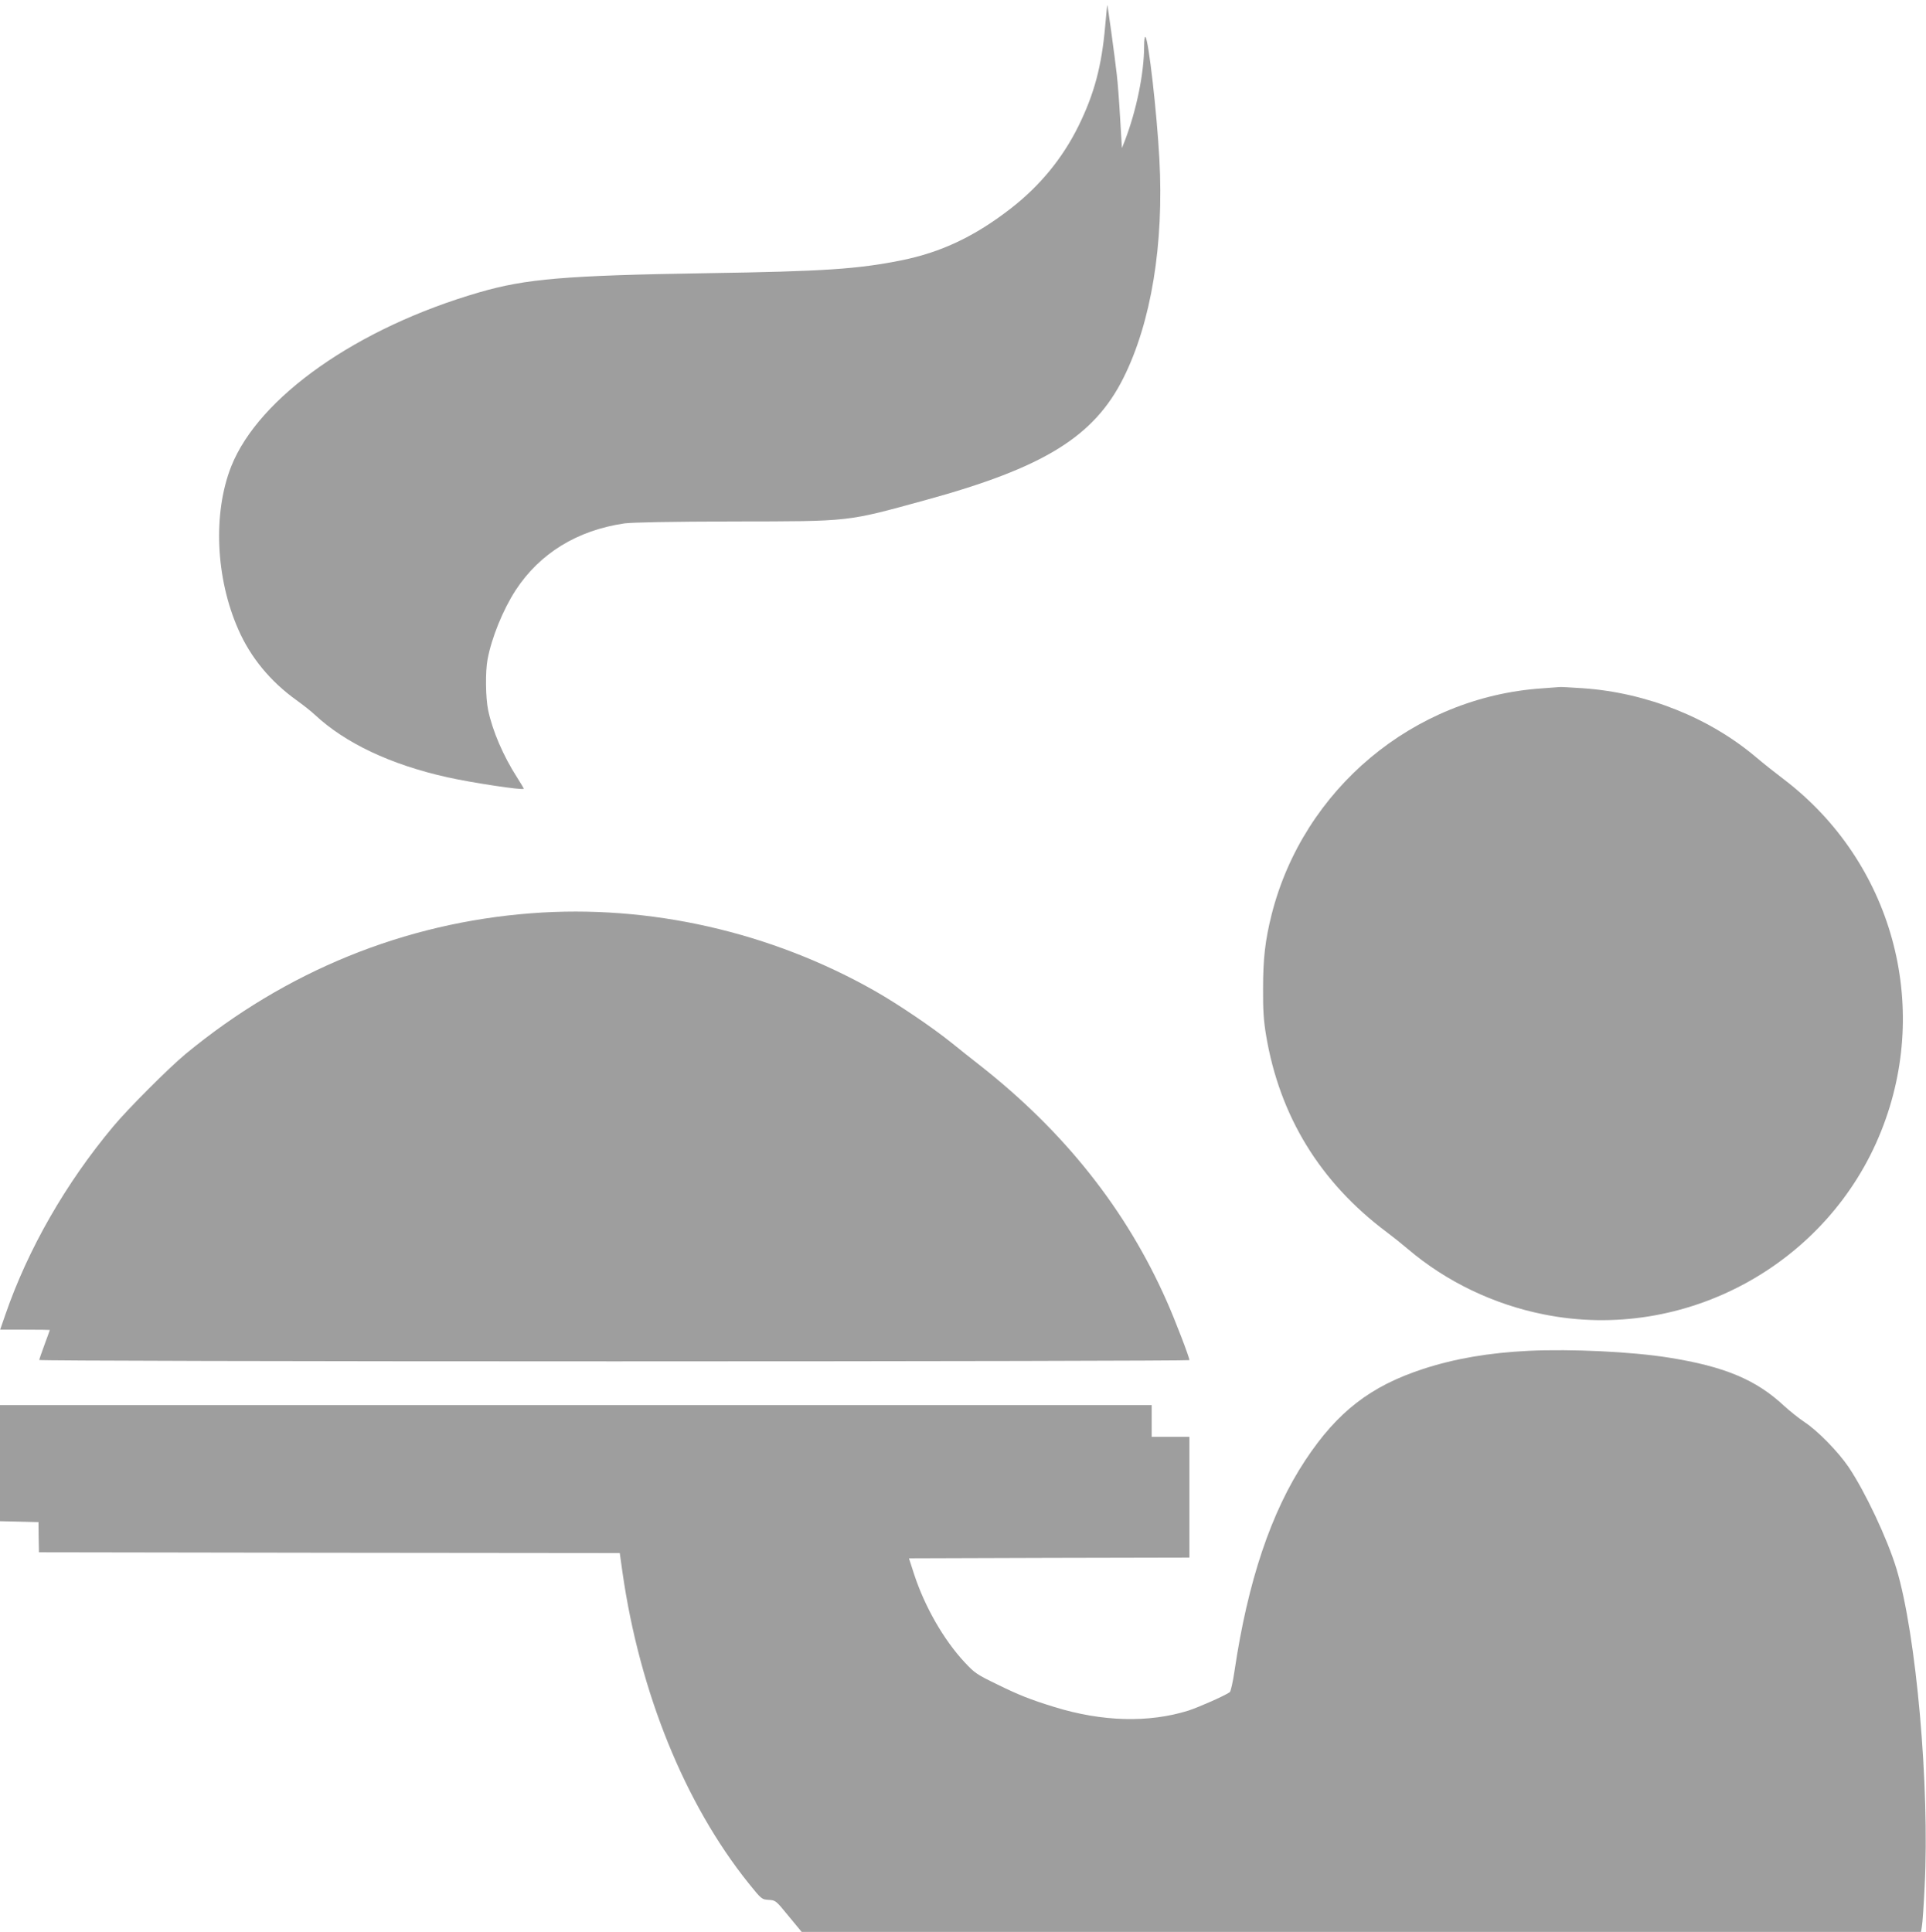
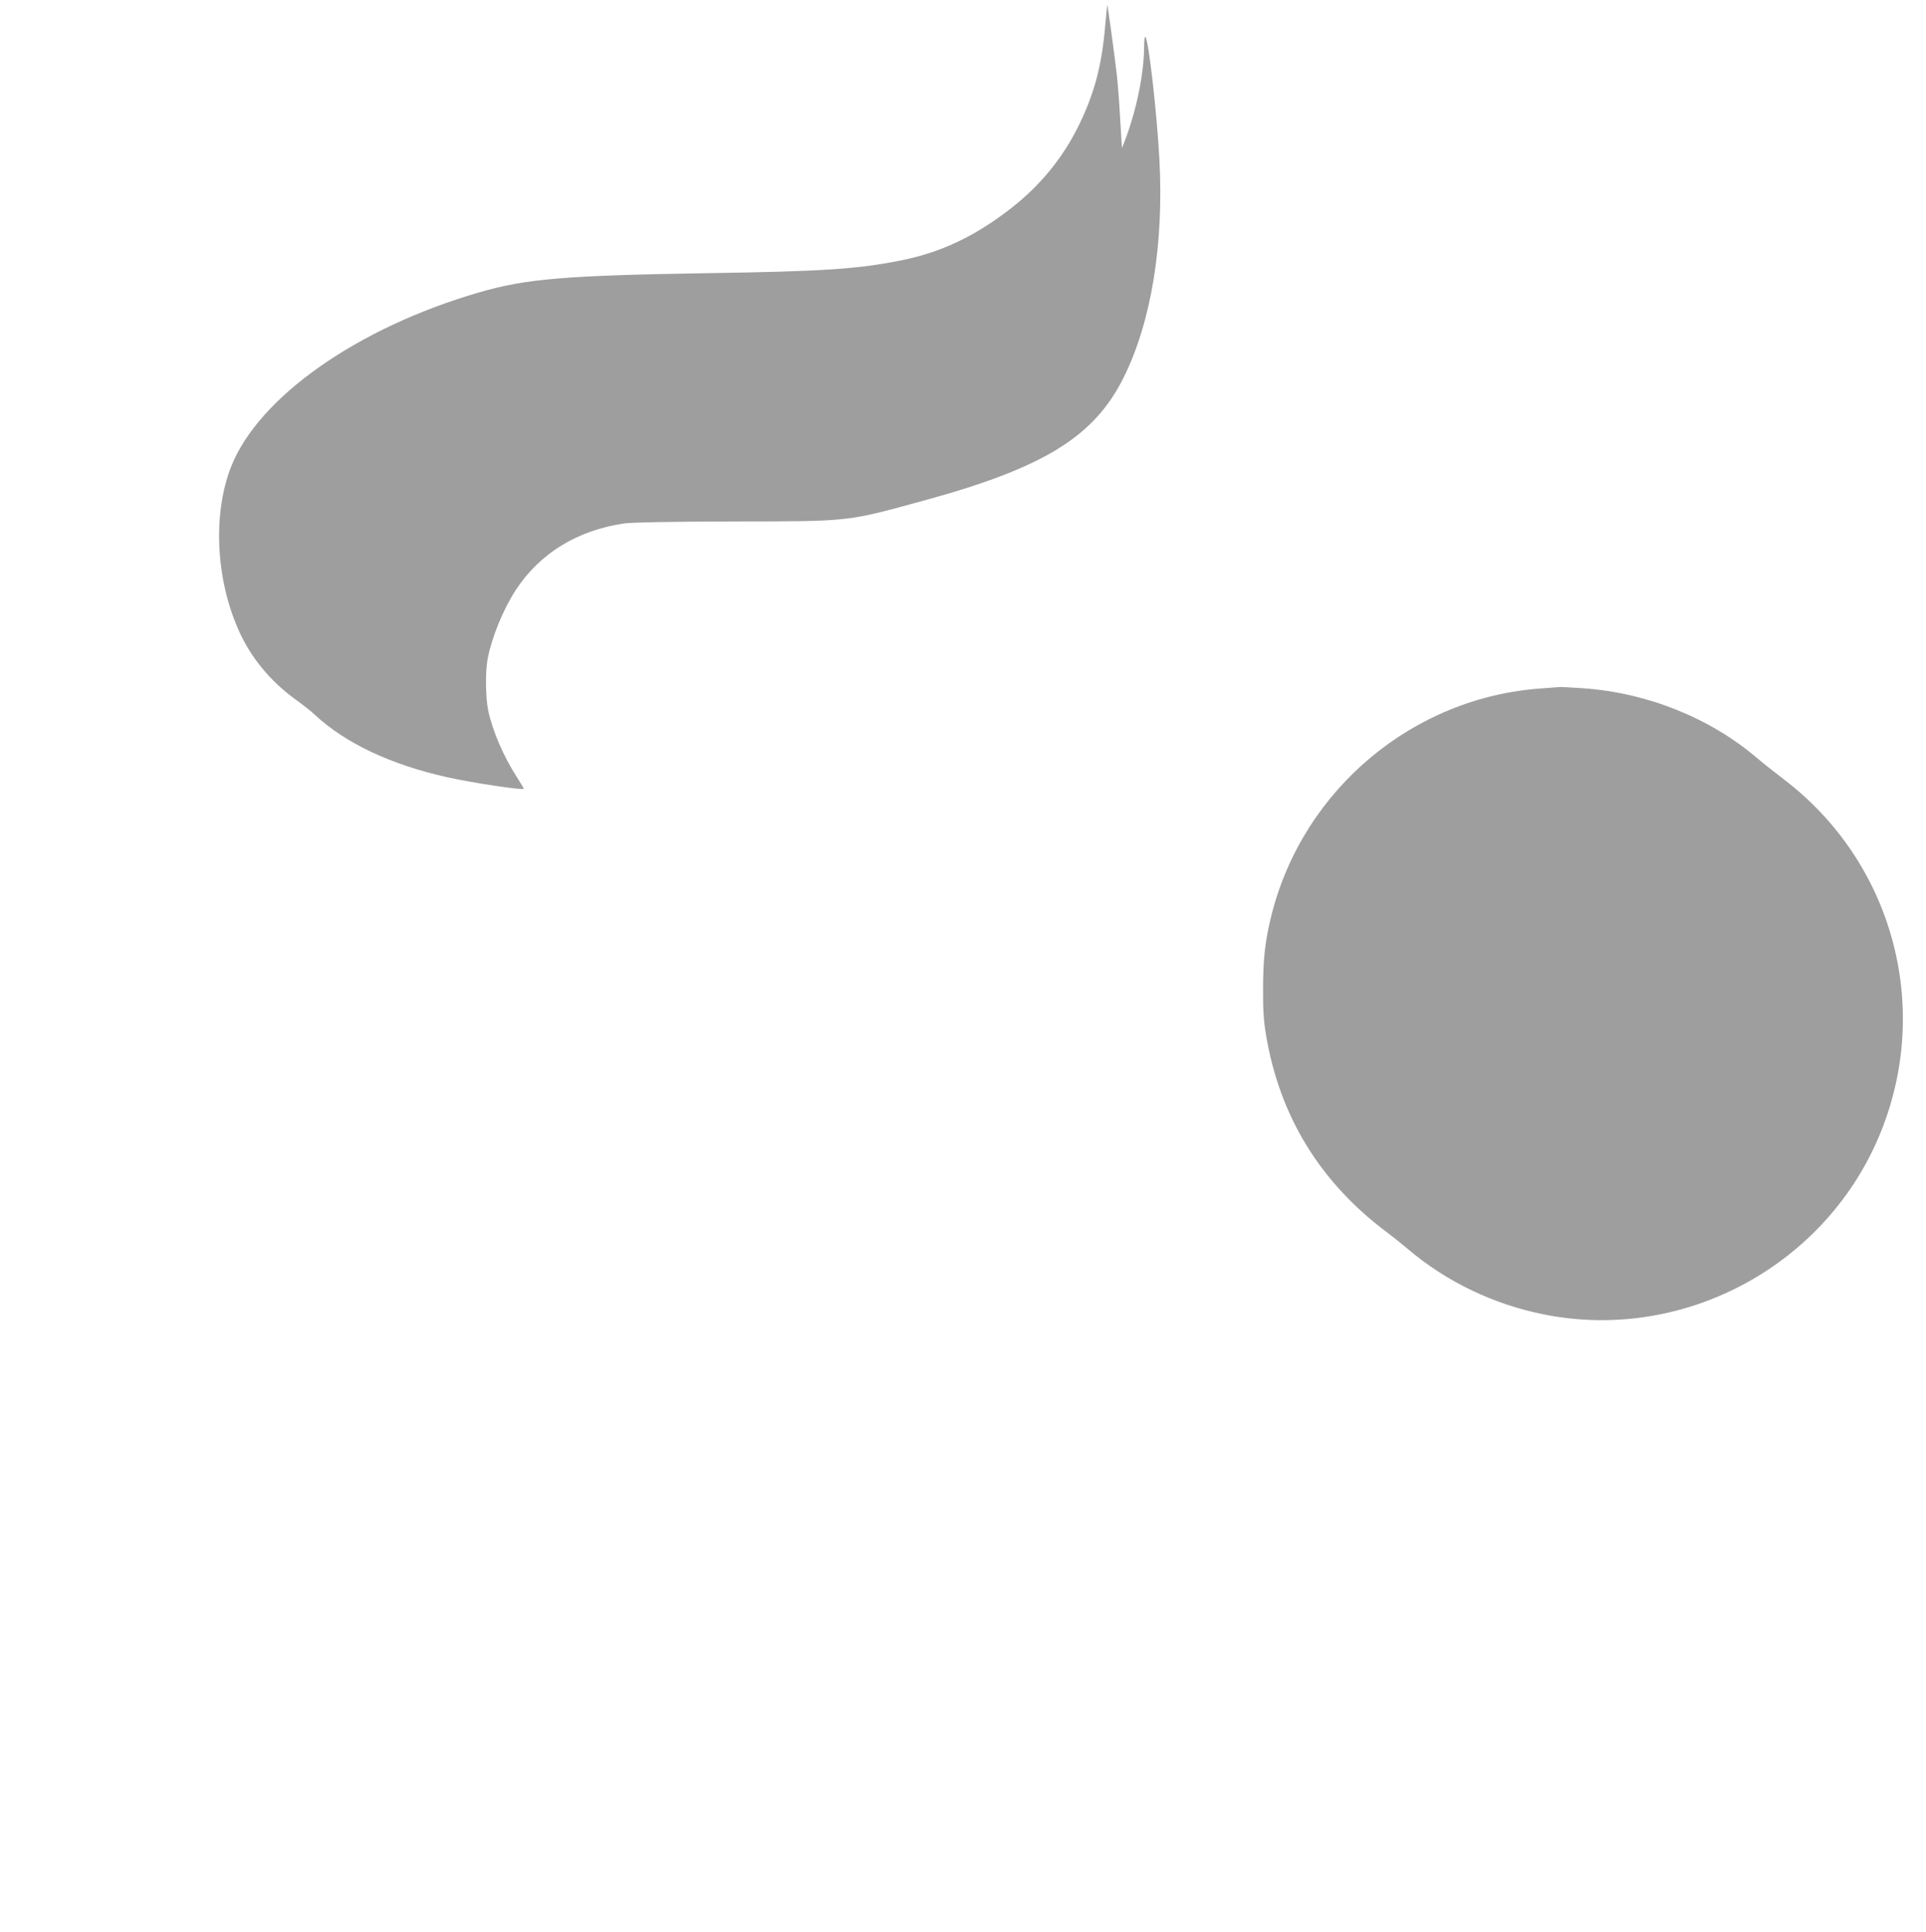
<svg xmlns="http://www.w3.org/2000/svg" version="1.0" width="1276pt" height="1280pt" viewBox="0 0 1276 1280" preserveAspectRatio="xMidYMid meet">
  <g transform="translate(0,1280) scale(0.1,-0.1)" fill="#9e9e9e" stroke="none">
    <path d="M7322 12628 c-23 -266 -73 -452 -177 -663 -105 -213 -255 -396 -448 -546 -238 -185 -462 -291 -726 -344 -289 -58 -513 -73 -1286 -85 -940 -15 -1201 -37 -1510 -127 -807 -234 -1460 -693 -1643 -1153 -122 -309 -104 -739 47 -1081 81 -185 213 -345 385 -468 44 -32 99 -75 121 -96 201 -188 502 -331 879 -415 166 -37 506 -88 506 -76 0 3 -20 37 -45 76 -91 142 -162 307 -191 445 -17 81 -19 255 -4 335 27 145 102 329 186 459 160 245 408 397 720 443 52 7 301 12 729 13 778 1 739 -3 1265 141 785 215 1118 420 1313 810 184 368 269 885 238 1452 -17 312 -71 783 -92 807 -5 5 -9 -21 -9 -61 0 -179 -51 -427 -128 -627 l-19 -48 -12 198 c-6 109 -16 239 -22 288 -11 102 -60 459 -63 462 -1 1 -7 -62 -14 -139z" />
    <path d="M10215 8239 c-852 -58 -1579 -667 -1790 -1497 -43 -171 -57 -293 -57 -492 -1 -142 4 -214 20 -310 90 -536 358 -973 797 -1302 39 -29 103 -80 144 -115 253 -215 567 -366 900 -432 932 -187 1883 331 2235 1217 333 835 70 1782 -644 2327 -58 44 -139 108 -180 143 -312 266 -730 433 -1154 462 -78 5 -145 9 -151 8 -5 0 -59 -4 -120 -9z" />
-     <path d="M3520 6749 c-841 -64 -1625 -383 -2290 -932 -110 -91 -385 -366 -481 -482 -314 -376 -562 -808 -713 -1244 l-35 -101 164 0 c91 0 165 -1 165 -2 0 -2 -16 -45 -35 -97 -19 -51 -35 -98 -35 -102 0 -5 1677 -9 3810 -9 2096 0 3810 4 3810 8 0 19 -94 264 -150 390 -267 605 -677 1123 -1240 1565 -47 36 -130 103 -185 147 -125 101 -354 256 -505 342 -692 394 -1498 577 -2280 517z" />
-     <path d="M10130 3850 c-267 -13 -492 -52 -701 -120 -349 -114 -569 -284 -781 -605 -227 -343 -381 -802 -469 -1395 -11 -74 -25 -138 -32 -142 -38 -26 -204 -99 -274 -122 -263 -82 -571 -74 -888 24 -159 49 -237 80 -381 151 -132 64 -147 74 -213 145 -138 148 -264 367 -335 584 l-34 105 929 3 929 2 0 400 0 400 -125 0 -125 0 0 105 0 105 -3815 0 -3815 0 0 -385 0 -384 128 -3 127 -3 1 -100 2 -100 1924 -3 1924 -2 18 -128 c114 -795 413 -1532 834 -2058 87 -108 88 -109 135 -112 46 -3 47 -4 132 -108 l86 -104 3708 0 3708 0 6 38 c4 20 12 138 18 262 34 660 -55 1671 -187 2107 -60 197 -206 508 -317 673 -68 100 -203 239 -291 297 -39 26 -100 75 -136 108 -185 173 -394 261 -765 320 -245 39 -642 58 -925 45z" />
  </g>
</svg>